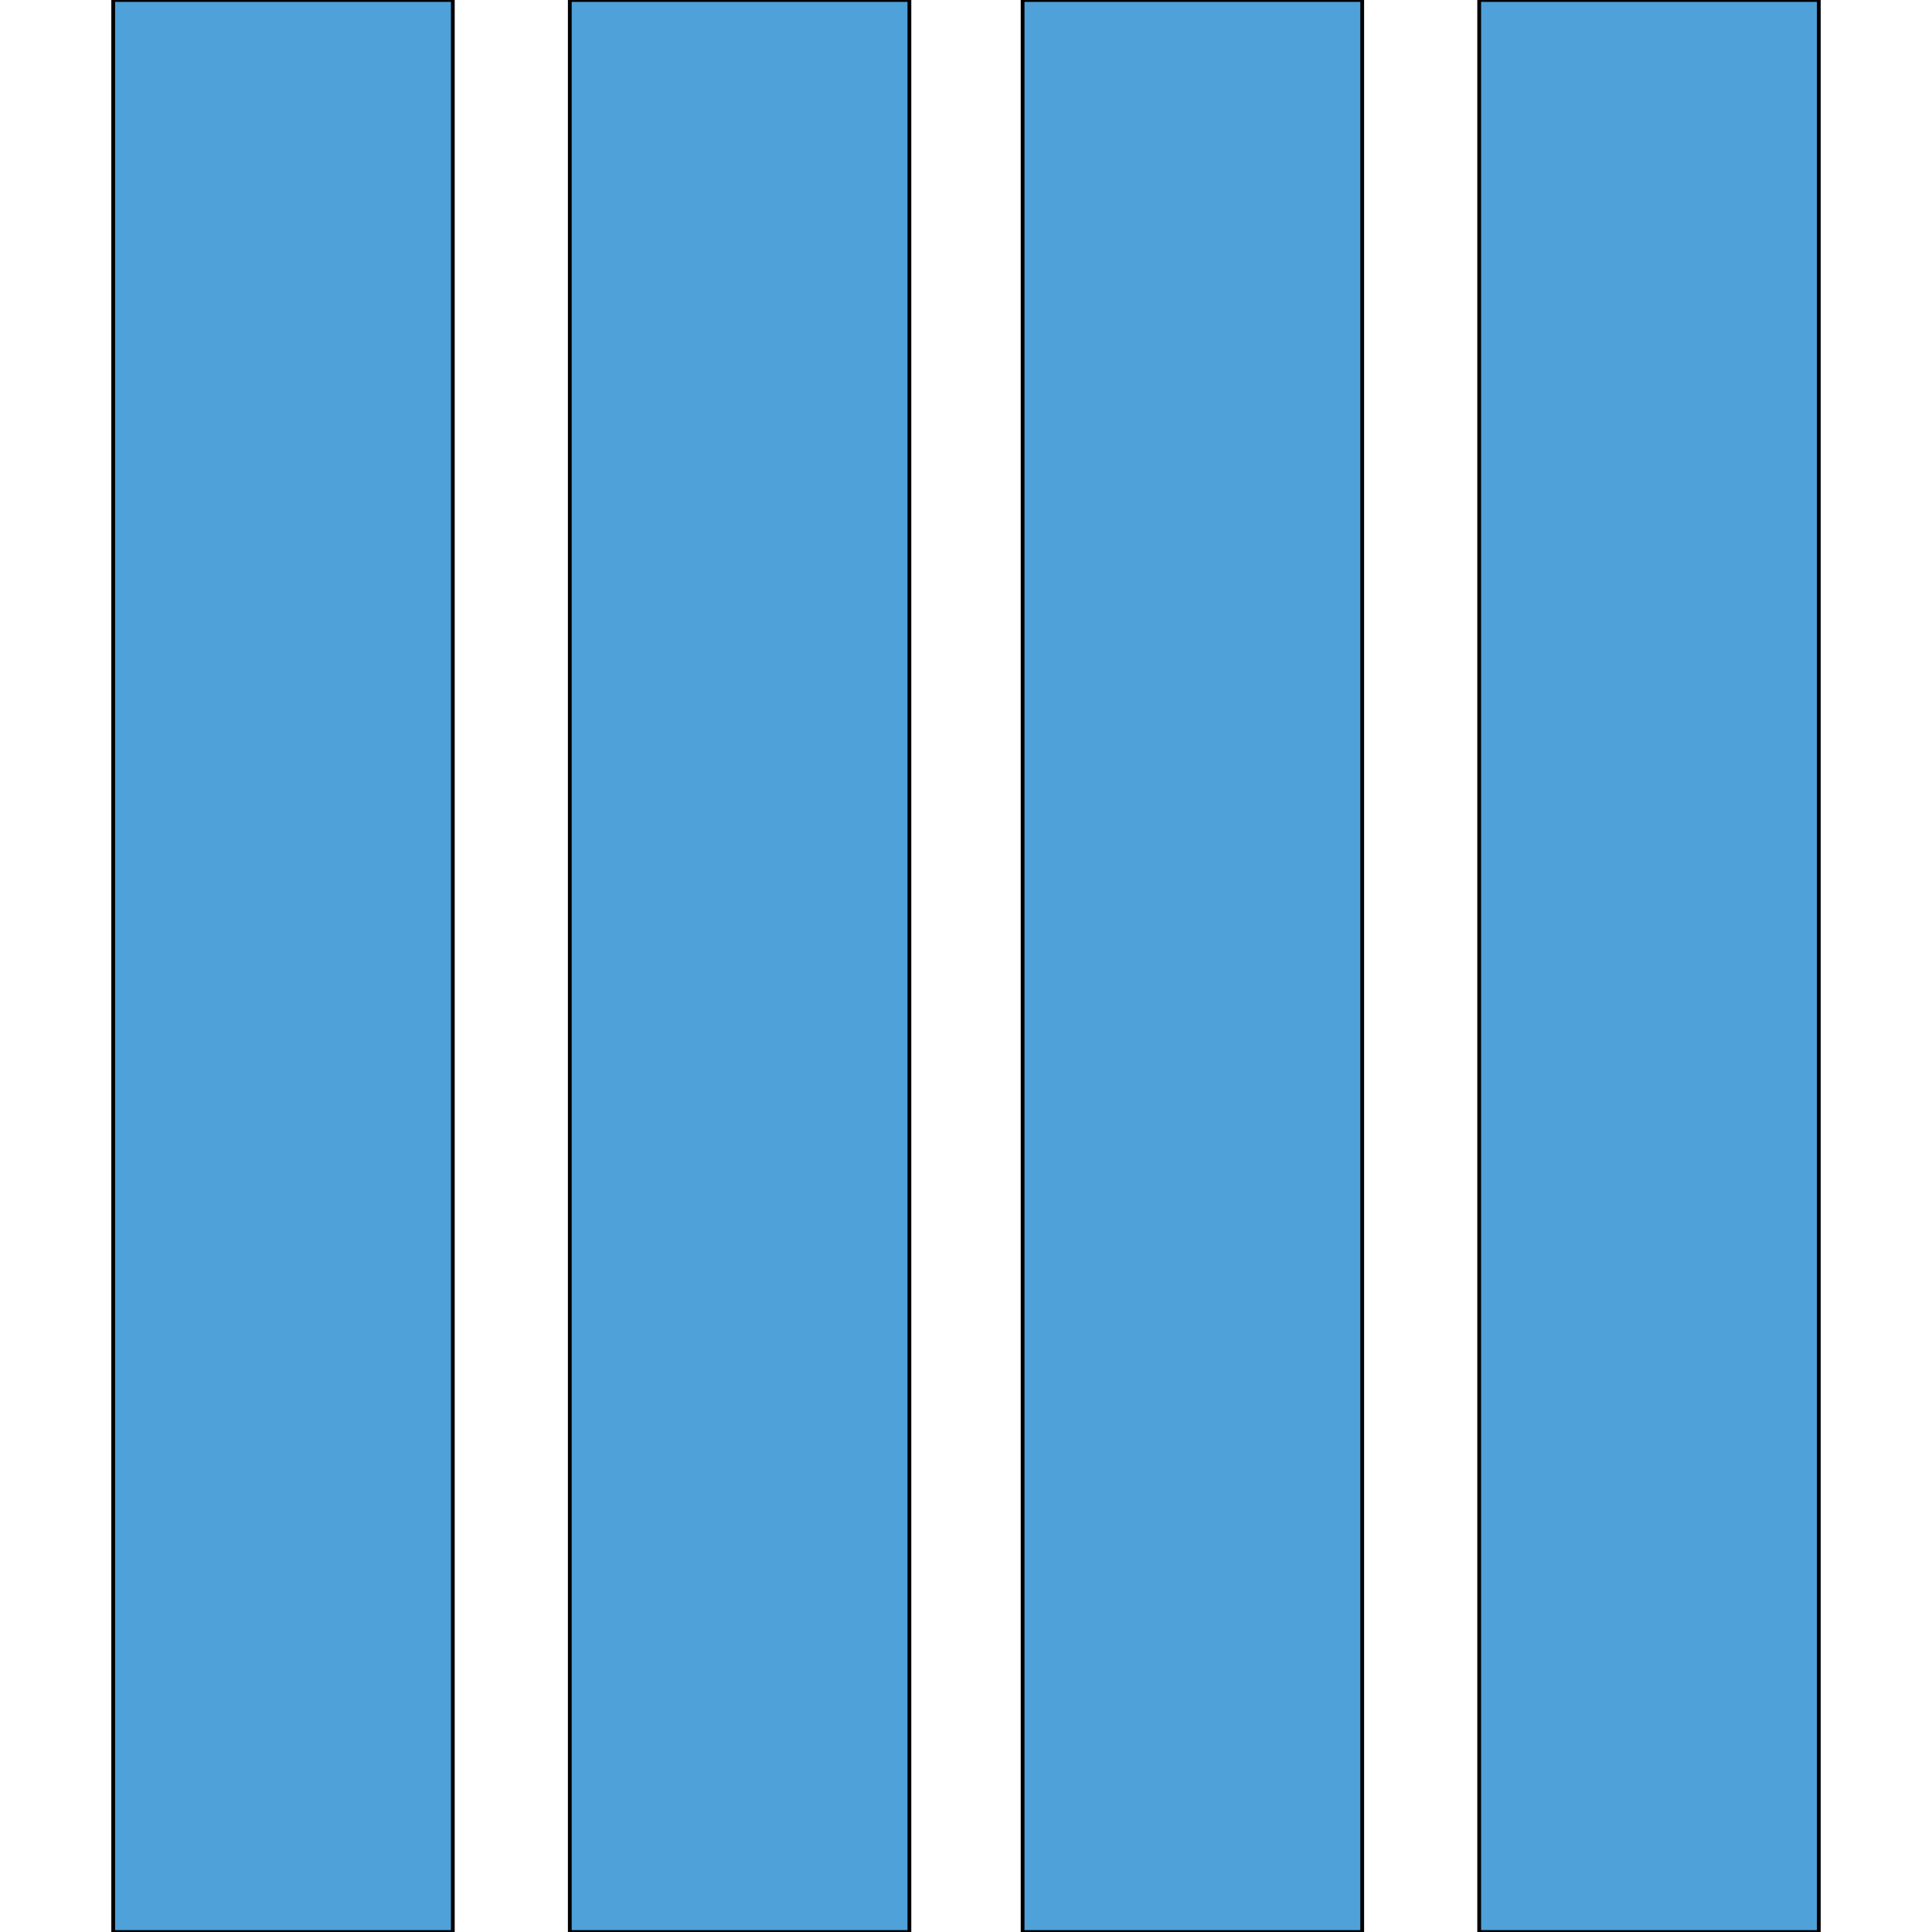
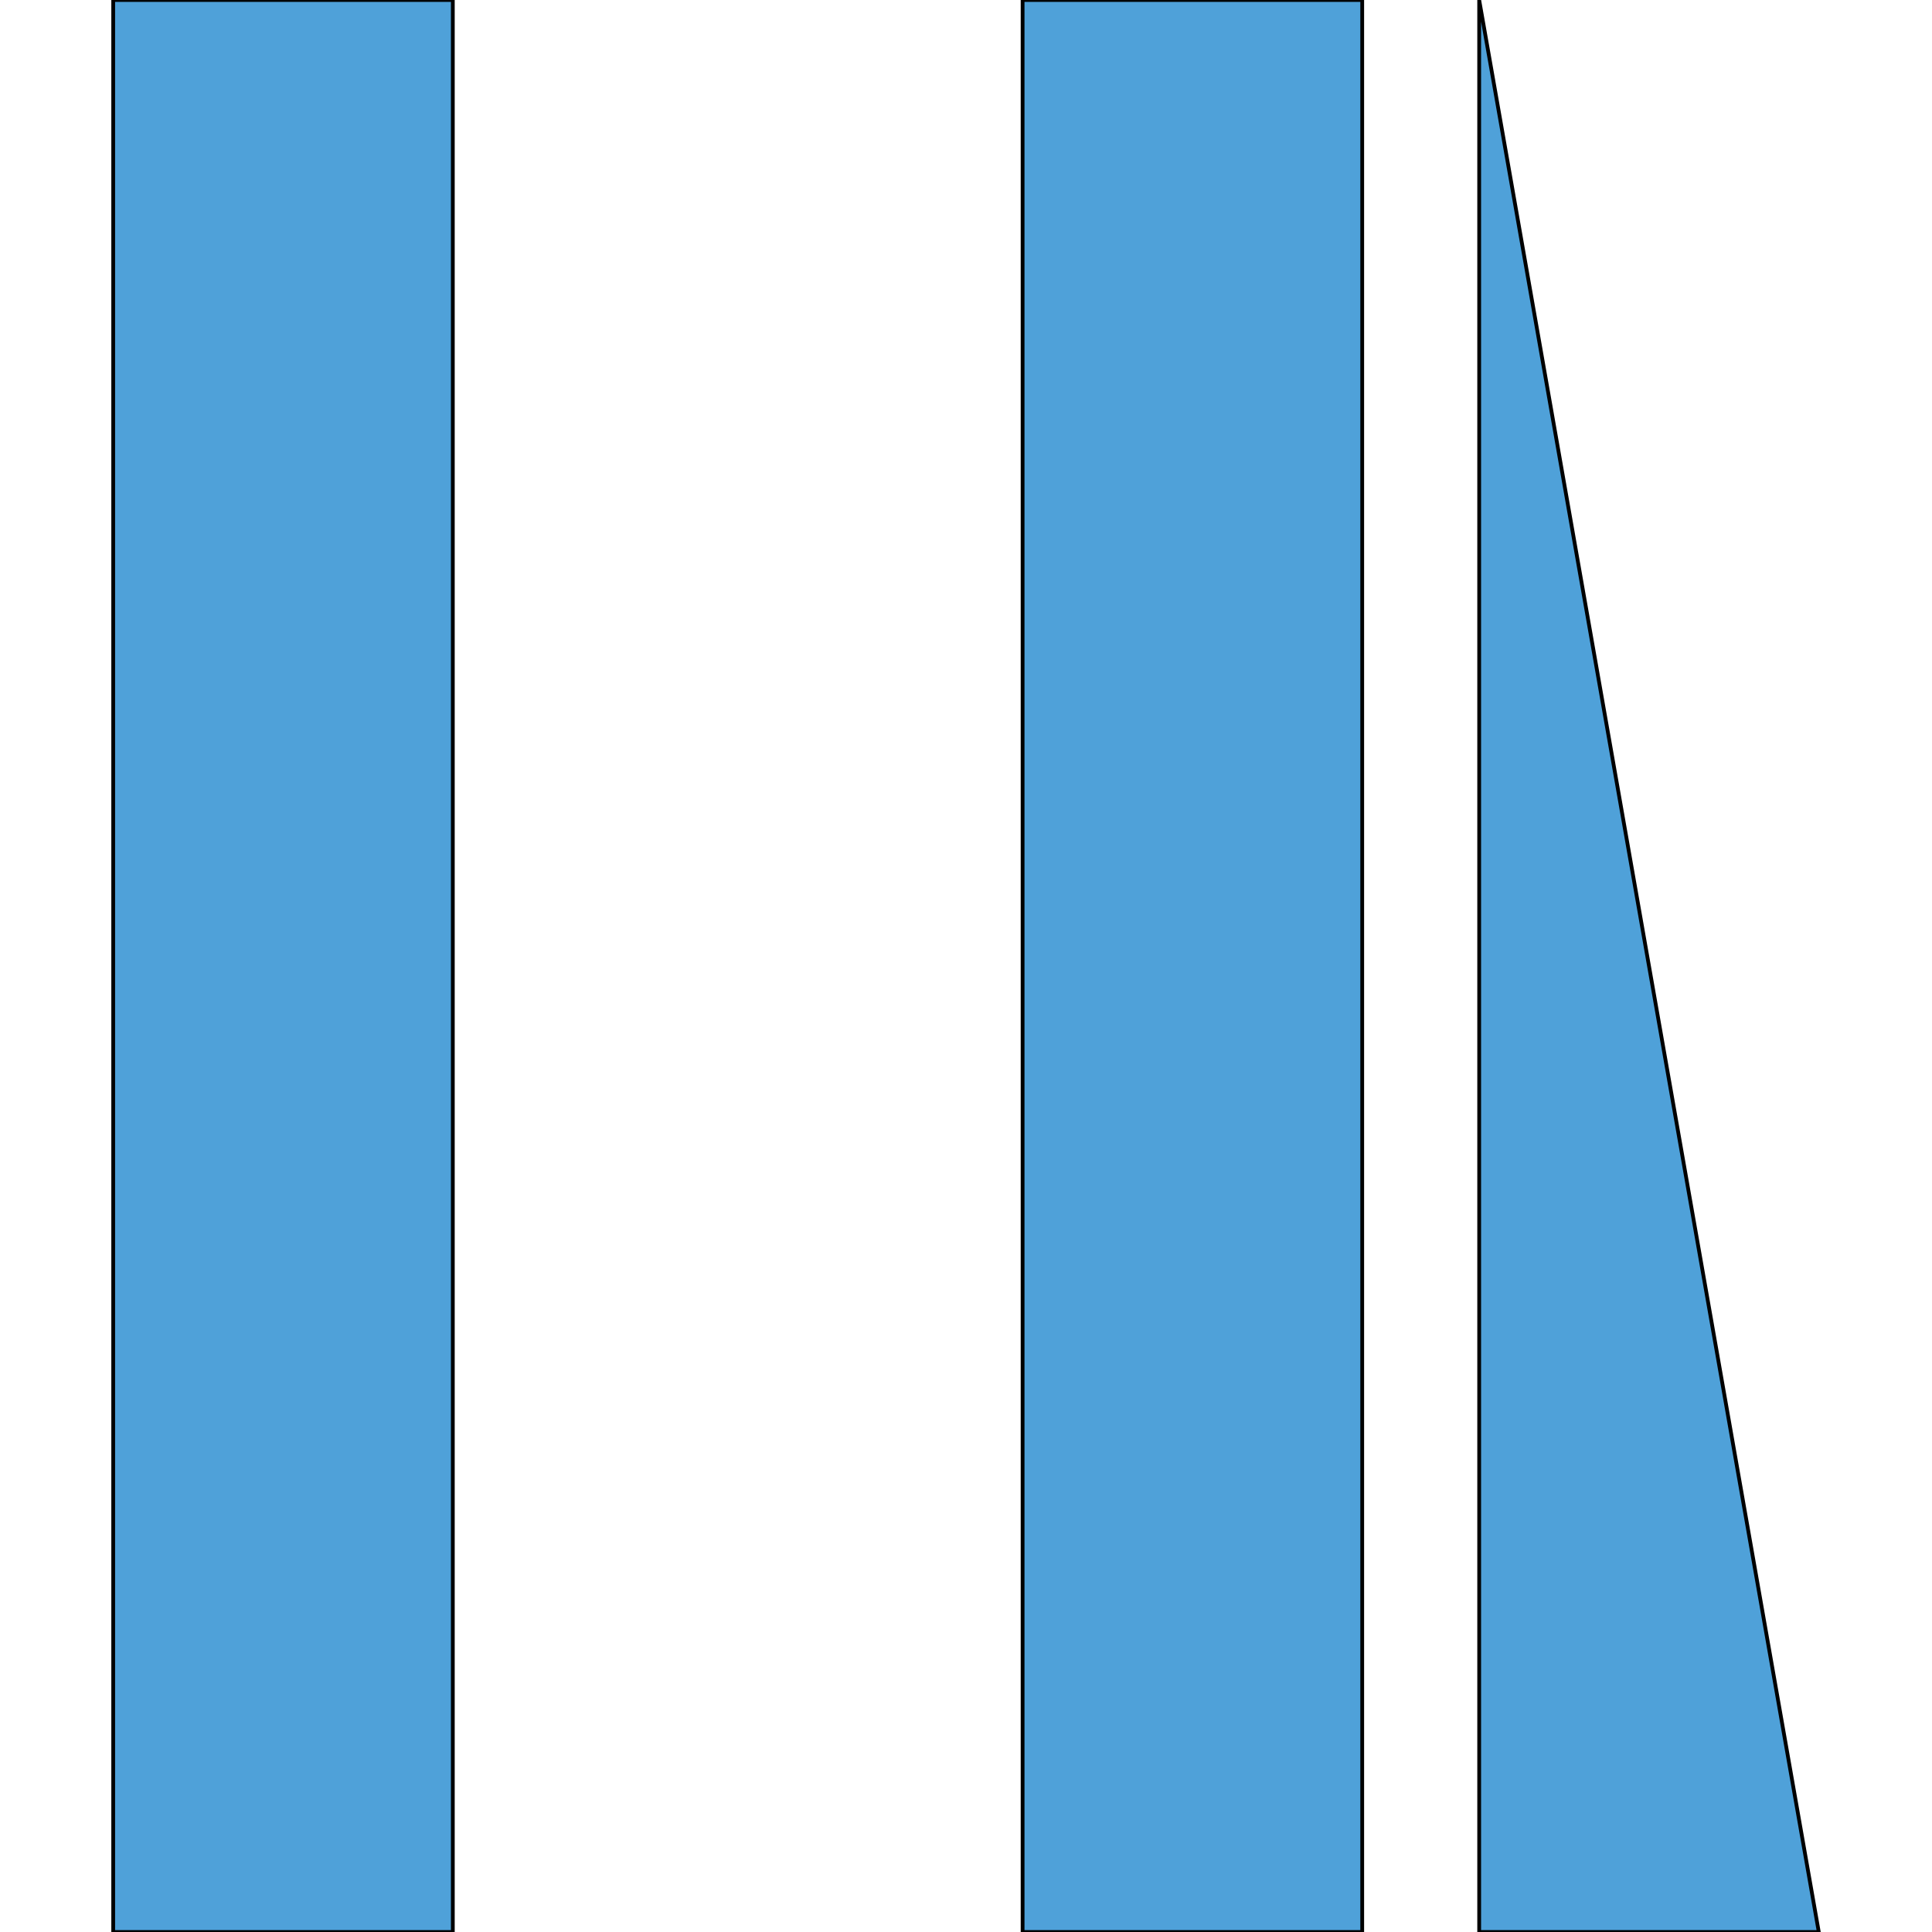
<svg xmlns="http://www.w3.org/2000/svg" id="th_the_layout-column4-alt" width="100%" height="100%" version="1.1" preserveAspectRatio="xMidYMin slice" data-uid="the_layout-column4-alt" data-keyword="the_layout-column4-alt" viewBox="0 0 512 512" data-colors="[&quot;#4fd1d9&quot;,&quot;#75d6ff&quot;,&quot;#ffffff&quot;,&quot;#006ca2&quot;,&quot;#4fa1d9&quot;]">
  <defs id="SvgjsDefs55124" fill="#4fa1d9" />
  <path id="th_the_layout-column4-alt_0" d="M30 0L120 0L120 512L30 512Z " fill-rule="evenodd" fill="#4fa1d9" stroke-width="1" stroke="#000000" />
-   <path id="th_the_layout-column4-alt_1" d="M151 512L241 512L241 0L151 0Z " fill-rule="evenodd" fill="#4fa1d9" stroke-width="1" stroke="#000000" />
  <path id="th_the_layout-column4-alt_2" d="M271 512L361 512L361 0L271 0Z " fill-rule="evenodd" fill="#4fa1d9" stroke-width="1" stroke="#000000" />
-   <path id="th_the_layout-column4-alt_3" d="M392 0L392 512L482 512L482 0Z " fill-rule="evenodd" fill="#4fa1d9" stroke-width="1" stroke="#000000" />
+   <path id="th_the_layout-column4-alt_3" d="M392 0L392 512L482 512Z " fill-rule="evenodd" fill="#4fa1d9" stroke-width="1" stroke="#000000" />
</svg>